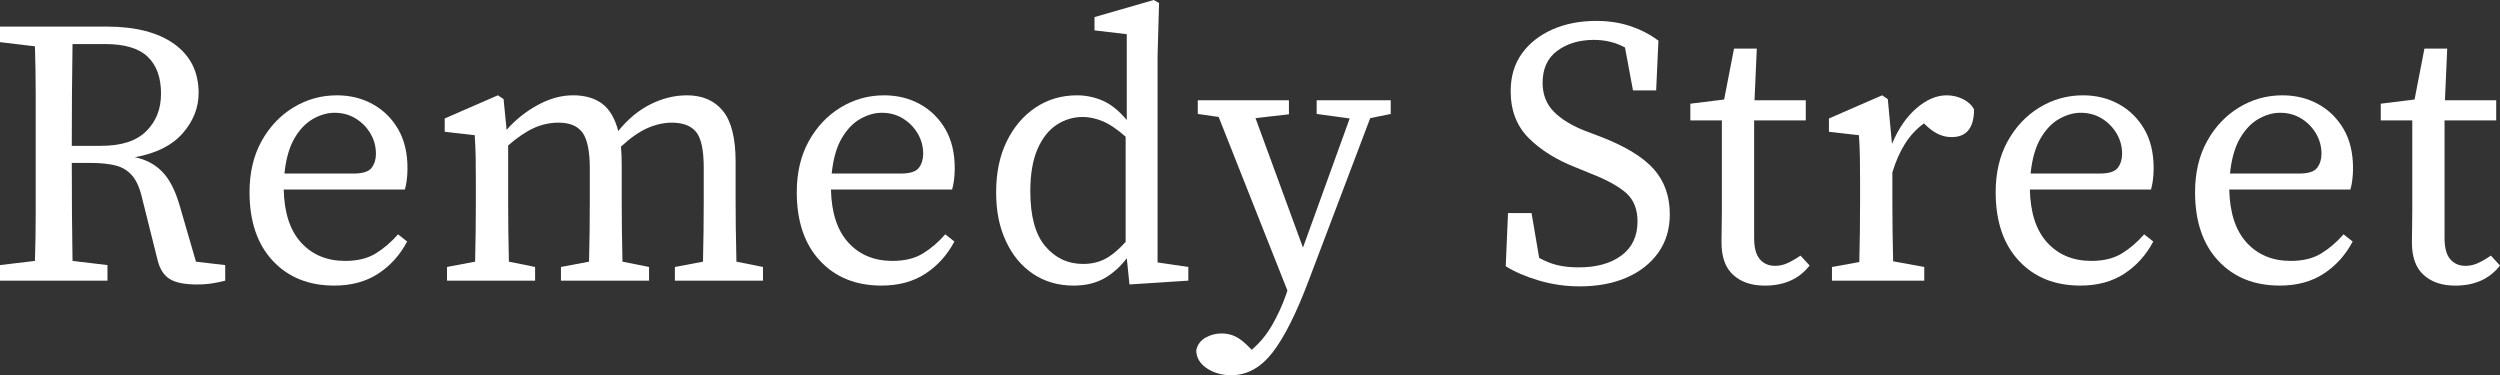
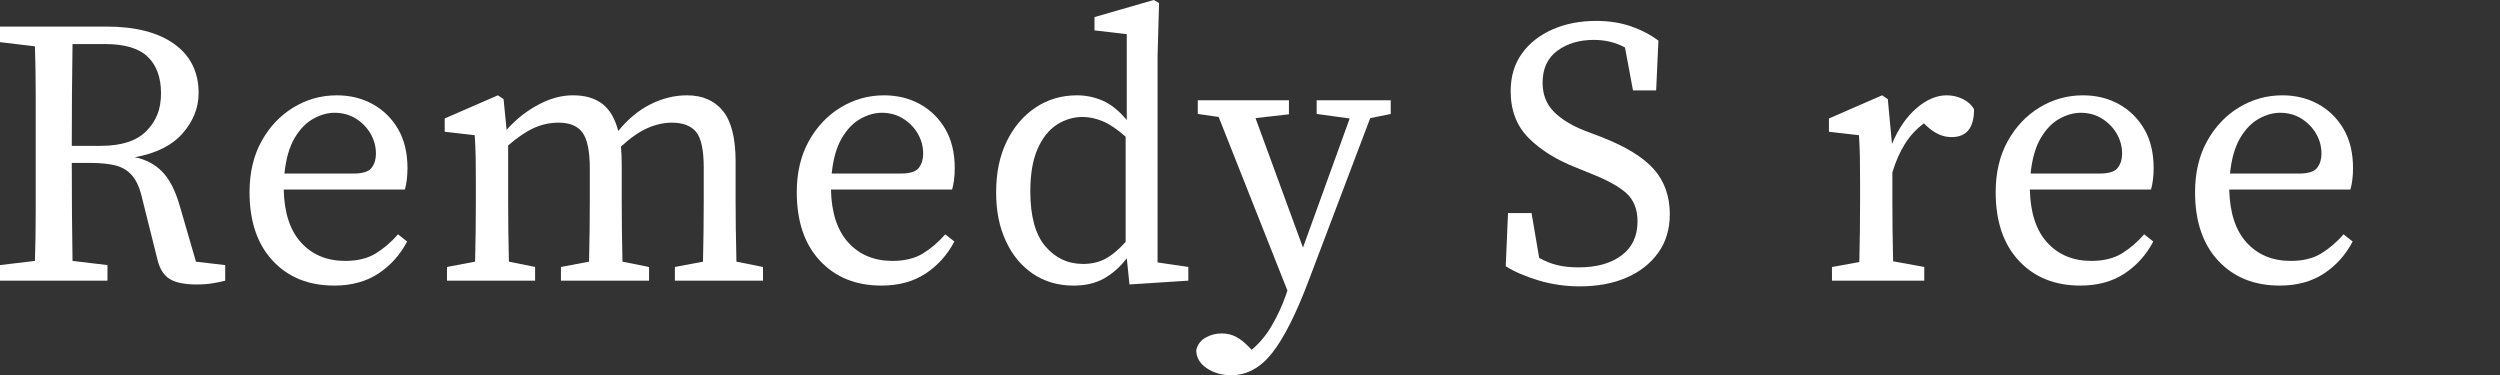
<svg xmlns="http://www.w3.org/2000/svg" viewBox="0 0 1730.7 259.76" id="Layer_1">
  <rect x="0" y="0" width="1730.7" height="259.76" fill="#333333" stroke="none" />
  <defs>
    <style>.cls-1{fill:#fff;stroke-width:0px;}</style>
  </defs>
  <path d="M124.36,142.24h-.01c-2.98-10.35-6.97-18.11-11.96-23.28-5-5.17-11.35-8.55-19.06-10.12,14.72-2.63,25.77-8.15,33.13-16.56,7.36-8.41,11.04-17.7,11.04-27.87,0-14.55-5.61-25.85-16.82-33.92-11.22-8.06-26.91-12.09-47.06-12.09H0v10.78l24.19,2.89c.35,11.22.53,22.48.53,33.79v81.11c0,11.39-.18,22.61-.53,33.65l-24.19,2.89v10.78h74.4v-10.78l-24.19-2.89c-.18-10.52-.31-21.29-.39-32.34-.09-11.04-.13-22.87-.13-35.49h12.88c7.18,0,13.1.62,17.74,1.84,4.64,1.23,8.46,3.64,11.44,7.23,2.98,3.59,5.26,8.98,6.84,16.17l10.52,42.07c1.58,6.31,4.42,10.7,8.55,13.15,4.12,2.45,10.29,3.68,18.53,3.68,4.03,0,7.67-.27,10.91-.79,3.24-.53,6.18-1.14,8.81-1.84v-10.78l-20.24-2.37-11.31-38.91ZM69.93,100.96h-20.24c0-12.44.04-24.41.13-35.89s.22-23,.39-34.57h22.61c13.5,0,23.31,2.94,29.45,8.81,6.13,5.87,9.2,14.33,9.2,25.37s-3.38,19.19-10.12,26.03c-6.75,6.84-17.22,10.25-31.42,10.25Z" class="cls-1" />
  <path d="M275.53,89.26c-4.38-7.45-10.25-13.19-17.61-17.22-7.36-4.03-15.6-6.05-24.71-6.05-10.87,0-20.9,2.81-30.1,8.41-9.2,5.6-16.56,13.41-22.08,23.4-5.52,9.99-8.28,21.74-8.28,35.23,0,20.16,5.34,35.97,16.04,47.45,10.69,11.48,24.88,17.22,42.59,17.22,11.92,0,22.08-2.76,30.5-8.28,8.41-5.52,15.07-12.93,19.98-22.22l-6.31-4.99c-4.73,5.43-9.9,9.86-15.51,13.28-5.61,3.42-12.62,5.13-21.03,5.13-12.62,0-22.79-4.21-30.5-12.62-7.71-8.41-11.74-20.68-12.09-36.81h83.87c.52-1.75.96-3.9,1.31-6.44h-.03c.35-2.54.53-5.3.53-8.28,0-10.69-2.2-19.76-6.57-27.21ZM257.25,116.2c-2.02,2.63-6.18,3.94-12.49,3.94h-47.85c1.05-10.16,3.37-18.31,6.97-24.45,3.59-6.13,7.89-10.6,12.88-13.41,4.99-2.8,9.94-4.21,14.85-4.21,5.43,0,10.3,1.31,14.59,3.94s7.71,6.09,10.25,10.39c2.54,4.3,3.81,8.98,3.81,14.07,0,3.85-1.01,7.09-3.03,9.73h.02Z" class="cls-1" />
  <path d="M509.41,159.59h-.03c-.09-7.71-.13-14.55-.13-20.51v-27.08c0-16.3-2.94-28.04-8.81-35.23-5.87-7.18-14.15-10.78-24.84-10.78-8.59,0-17,2.06-25.24,6.18-8.24,4.12-15.69,10.3-22.35,18.53-2.28-8.76-6.01-15.07-11.17-18.93-5.17-3.85-11.88-5.79-20.11-5.79s-16.21,2.24-24.45,6.71c-8.24,4.47-15.42,10.21-21.56,17.22l-2.1-21.3-3.94-2.63-36.81,16.04v9.2l20.77,2.37c.35,5.26.57,10.25.66,14.98.09,4.73.13,10.7.13,17.88v12.62c0,5.96-.04,12.8-.13,20.51-.09,7.71-.22,14.9-.39,21.56l-19.46,3.68v9.47h60.99v-9.47l-18.14-3.68c-.18-6.66-.31-13.89-.39-21.69-.09-7.79-.13-14.59-.13-20.38v-38.38c6.48-5.61,12.44-9.64,17.88-12.09,5.43-2.45,11.13-3.68,17.09-3.68,7.71,0,13.23,2.33,16.56,6.97,3.33,4.65,5,12.93,5,24.85v22.34c0,5.96-.05,12.84-.13,20.64-.09,7.8-.22,14.94-.4,21.43l-19.45,3.68v9.47h60.99v-9.47l-18.4-3.68c-.18-6.66-.31-13.85-.39-21.56-.09-7.71-.13-14.55-.13-20.51v-24.45c0-2.45-.04-4.77-.13-6.97-.09-2.19-.22-4.25-.39-6.18,6.66-6.13,12.84-10.42,18.53-12.88,5.69-2.45,11.26-3.68,16.69-3.68,7.71,0,13.32,2.15,16.82,6.44,3.51,4.3,5.26,12.58,5.26,24.85v22.87c0,5.96-.05,12.84-.13,20.64-.09,7.8-.22,14.94-.39,21.43l-19.45,3.68v9.47h60.99v-9.47l-18.4-3.68c-.18-6.66-.31-13.85-.39-21.56Z" class="cls-1" />
  <path d="M654.38,89.26c-4.39-7.45-10.25-13.19-17.61-17.22-7.36-4.03-15.61-6.05-24.72-6.05-10.87,0-20.9,2.81-30.1,8.41-9.2,5.6-16.56,13.41-22.08,23.4s-8.28,21.74-8.28,35.23c0,20.16,5.34,35.97,16.04,47.45,10.69,11.48,24.88,17.22,42.59,17.22,11.92,0,22.08-2.76,30.5-8.28,8.41-5.52,15.07-12.93,19.98-22.22l-6.31-4.99c-4.73,5.43-9.9,9.86-15.51,13.28s-12.62,5.13-21.03,5.13c-12.62,0-22.79-4.21-30.5-12.62s-11.74-20.68-12.09-36.81h83.87c.52-1.75.96-3.9,1.31-6.44h-.02c.35-2.54.53-5.3.53-8.28,0-10.69-2.2-19.76-6.57-27.21ZM636.09,116.2c-2.01,2.63-6.17,3.94-12.48,3.94h-47.85c1.05-10.16,3.37-18.31,6.97-24.45,3.59-6.13,7.89-10.6,12.88-13.41,4.99-2.8,9.94-4.21,14.85-4.21,5.43,0,10.3,1.31,14.59,3.94,4.29,2.63,7.71,6.09,10.25,10.39s3.81,8.98,3.81,14.07c0,3.85-1.01,7.09-3.03,9.73h.01Z" class="cls-1" />
  <path d="M801.36,39.43h-.02l1.05-37.33-3.68-2.1-41.01,11.83v9.2l22.34,2.63v59.42c-5.43-6.48-11-10.95-16.69-13.41-5.69-2.45-11.61-3.68-17.74-3.68-10.69,0-20.24,2.81-28.66,8.41-8.42,5.61-15.08,13.41-19.98,23.4-4.91,9.99-7.36,21.74-7.36,35.23s2.23,24.06,6.7,33.79c4.47,9.72,10.74,17.31,18.8,22.74s17.44,8.15,28.14,8.15c8.23,0,15.29-1.67,21.16-5,5.87-3.32,11.08-7.97,15.64-13.93l1.85,18.14,40.75-2.63v-9.47l-21.29-3.15V39.43ZM779.26,167.46h-.01c-4.91,5.45-9.6,9.34-14.06,11.71-4.47,2.37-9.6,3.55-15.38,3.55-10.51,0-19.24-4.08-26.16-12.23-6.92-8.15-10.39-20.81-10.39-37.99,0-11.92,1.67-21.69,5-29.32,3.33-7.62,7.76-13.23,13.28-16.82,5.52-3.59,11.52-5.39,18.01-5.39,4.37,0,8.93.96,13.67,2.89,4.73,1.93,10.08,5.52,16.04,10.78v72.82Z" class="cls-1" />
  <polygon points="911.5 78.89 911.5 78.87 911.49 78.87 911.5 78.89" class="cls-1" />
  <path d="M911.5,78.87l22.86,3.15-32.34,89.39-32.86-89.65,23.14-2.63v-9.73h-63.1v9.47l14.46,2.1,47.59,120.15-1.05,3.16c-2.45,7.01-5.61,13.89-9.47,20.64-3.85,6.75-8.59,12.49-14.2,17.22l-1.31-1.32c-3.51-3.68-6.75-6.27-9.73-7.76s-6.22-2.23-9.73-2.23c-4.03,0-7.75.96-11.17,2.89-3.41,1.93-5.57,4.82-6.44,8.68,0,5.08,2.41,9.24,7.23,12.49,4.82,3.24,10.48,4.87,16.96,4.87,10.87,0,20.38-5.22,28.53-15.64,8.15-10.43,16.61-27.3,25.37-50.61l42.33-111.73,14.2-2.89v-9.47h-51.27v9.45Z" class="cls-1" />
  <path d="M1108.12,94.66h.02s-10.52-3.96-10.52-3.96c-9.47-3.68-16.78-8.15-21.96-13.41-5.17-5.26-7.75-11.92-7.75-19.98,0-9.81,3.42-17.22,10.25-22.21,6.83-5,15.25-7.49,25.24-7.49,7.89,0,15.07,1.76,21.56,5.26l5.52,29.71h16.04l1.57-34.44c-5.61-4.21-12.01-7.53-19.19-9.99-7.2-2.45-15.17-3.68-23.93-3.68-11.22,0-21.29,1.97-30.24,5.92-8.93,3.94-16,9.51-21.16,16.69-5.17,7.19-7.76,15.87-7.76,26.03,0,13.32,4.16,24.15,12.49,32.47,8.32,8.33,19.23,15.11,32.73,20.38l10.25,4.2c11.21,4.39,19.41,8.9,24.58,13.54,5.17,4.65,7.76,11.17,7.76,19.58,0,10.17-3.68,18.01-11.05,23.53-7.36,5.52-17.26,8.28-29.7,8.28-5.61,0-10.56-.52-14.85-1.57-4.3-1.05-8.46-2.72-12.49-5l-5.26-31.02h-16.3l-1.58,36.81c6.13,3.86,13.76,7.14,22.87,9.86,9.12,2.71,18.58,4.07,28.4,4.07,12.27,0,23.05-2.01,32.34-6.04,9.29-4.03,16.6-9.77,21.95-17.22,5.34-7.45,8.02-16.34,8.02-26.68,0-12.44-3.68-22.83-11.04-31.16-7.36-8.33-19.64-15.82-36.81-22.48Z" class="cls-1" />
-   <path d="M1237.35,182.2h0c-2.72,1.22-5.56,1.84-8.54,1.84-4.38,0-7.89-1.53-10.52-4.6-2.63-3.06-3.94-7.92-3.94-14.59v-81.5h35.76v-13.93h-35.49l1.58-35.76h-15.78l-6.83,35.23-23.4,2.89v11.57h21.82v62.05c0,5.09-.05,9.25-.13,12.49-.09,3.25-.13,6.53-.13,9.86,0,10.17,2.71,17.7,8.15,22.61,5.43,4.9,12.71,7.36,21.82,7.36,13.49,0,23.84-4.64,31.02-13.93l-6.31-6.84c-3.33,2.28-6.36,4.03-9.08,5.25Z" class="cls-1" />
  <path d="M1358.96,68.62h-.01c-3.51-1.75-7.28-2.63-11.31-2.63-7.01,0-13.98,2.98-20.9,8.94-6.93,5.96-12.58,14.2-16.96,24.71l-2.89-31.02-3.94-2.63-36.81,16.04v9.2l20.77,2.37c.35,5.26.57,10.25.66,14.98.08,4.73.13,10.7.13,17.88v12.62c0,5.96-.05,12.84-.13,20.64-.09,7.8-.22,15.04-.4,21.69l-18.93,3.42v9.47h63.89v-9.47l-21.56-3.94c-.17-6.66-.31-13.85-.39-21.56-.09-7.72-.13-14.46-.13-20.25v-19.72c2.27-7.53,5.17-14.11,8.68-19.72,3.5-5.61,7.88-10.34,13.15-14.2l3.15,2.89c2.45,2.1,5,3.73,7.63,4.87s5.43,1.71,8.41,1.71c10.34,0,15.52-6.4,15.52-19.19-1.58-2.98-4.12-5.34-7.63-7.1Z" class="cls-1" />
  <path d="M1484.36,89.26c-4.38-7.45-10.26-13.19-17.62-17.22-7.36-4.03-15.6-6.05-24.71-6.05-10.87,0-20.9,2.81-30.1,8.41-9.2,5.61-16.56,13.41-22.08,23.4-5.52,9.99-8.28,21.74-8.28,35.23,0,20.16,5.34,35.97,16.04,47.45,10.68,11.48,24.88,17.22,42.59,17.22,11.91,0,22.08-2.76,30.5-8.28,8.41-5.52,15.07-12.93,19.98-22.22l-6.31-4.99c-4.73,5.43-9.9,9.86-15.51,13.28s-12.62,5.13-21.04,5.13c-12.61,0-22.78-4.21-30.49-12.62-7.72-8.41-11.74-20.68-12.1-36.81h83.87c.53-1.75.96-3.9,1.31-6.44h-.01c.35-2.54.53-5.3.53-8.28,0-10.69-2.19-19.76-6.57-27.21ZM1466.08,116.2c-2.02,2.63-6.18,3.94-12.49,3.94h-47.85c1.05-10.16,3.37-18.31,6.97-24.45,3.59-6.13,7.89-10.6,12.88-13.41,4.99-2.8,9.95-4.21,14.85-4.21,5.43,0,10.29,1.31,14.59,3.94,4.29,2.63,7.71,6.09,10.26,10.39,2.53,4.3,3.81,8.98,3.81,14.07,0,3.85-1.01,7.09-3.03,9.73h.01Z" class="cls-1" />
  <path d="M1622.39,89.26c-4.39-7.45-10.25-13.19-17.61-17.22-7.36-4.03-15.61-6.05-24.72-6.05-10.87,0-20.9,2.81-30.1,8.41-9.2,5.6-16.56,13.41-22.08,23.4-5.52,9.99-8.28,21.74-8.28,35.23,0,20.16,5.35,35.97,16.04,47.45,10.69,11.48,24.89,17.22,42.59,17.22,11.92,0,22.08-2.76,30.5-8.28,8.41-5.52,15.07-12.93,19.98-22.22l-6.31-4.99c-4.73,5.43-9.9,9.86-15.51,13.28s-12.62,5.13-21.03,5.13c-12.62,0-22.79-4.21-30.5-12.62s-11.74-20.68-12.09-36.81h83.87c.52-1.75.96-3.9,1.31-6.44h-.02c.35-2.54.53-5.3.53-8.28,0-10.69-2.2-19.76-6.57-27.21ZM1604.1,116.2c-2.01,2.63-6.17,3.94-12.48,3.94h-47.85c1.05-10.16,3.37-18.31,6.97-24.45,3.59-6.13,7.89-10.6,12.88-13.41,4.99-2.8,9.94-4.21,14.85-4.21,5.43,0,10.3,1.31,14.59,3.94,4.29,2.63,7.71,6.09,10.25,10.39s3.81,8.98,3.81,14.07c0,3.85-1.01,7.09-3.03,9.73h.01Z" class="cls-1" />
-   <path d="M1724.39,176.95h0c-3.33,2.27-6.35,4.02-9.07,5.24-2.72,1.23-5.57,1.85-8.55,1.85-4.38,0-7.89-1.53-10.52-4.6-2.63-3.06-3.94-7.92-3.94-14.59v-81.5h35.76v-13.93h-35.49l1.58-35.76h-15.78l-6.83,35.23-23.4,2.89v11.57h21.82v62.05c0,5.09-.04,9.25-.13,12.49-.09,3.25-.13,6.53-.13,9.86,0,10.17,2.71,17.7,8.15,22.61,5.43,4.9,12.71,7.36,21.82,7.36,13.49,0,23.83-4.64,31.02-13.93l-6.31-6.84Z" class="cls-1" />
</svg>